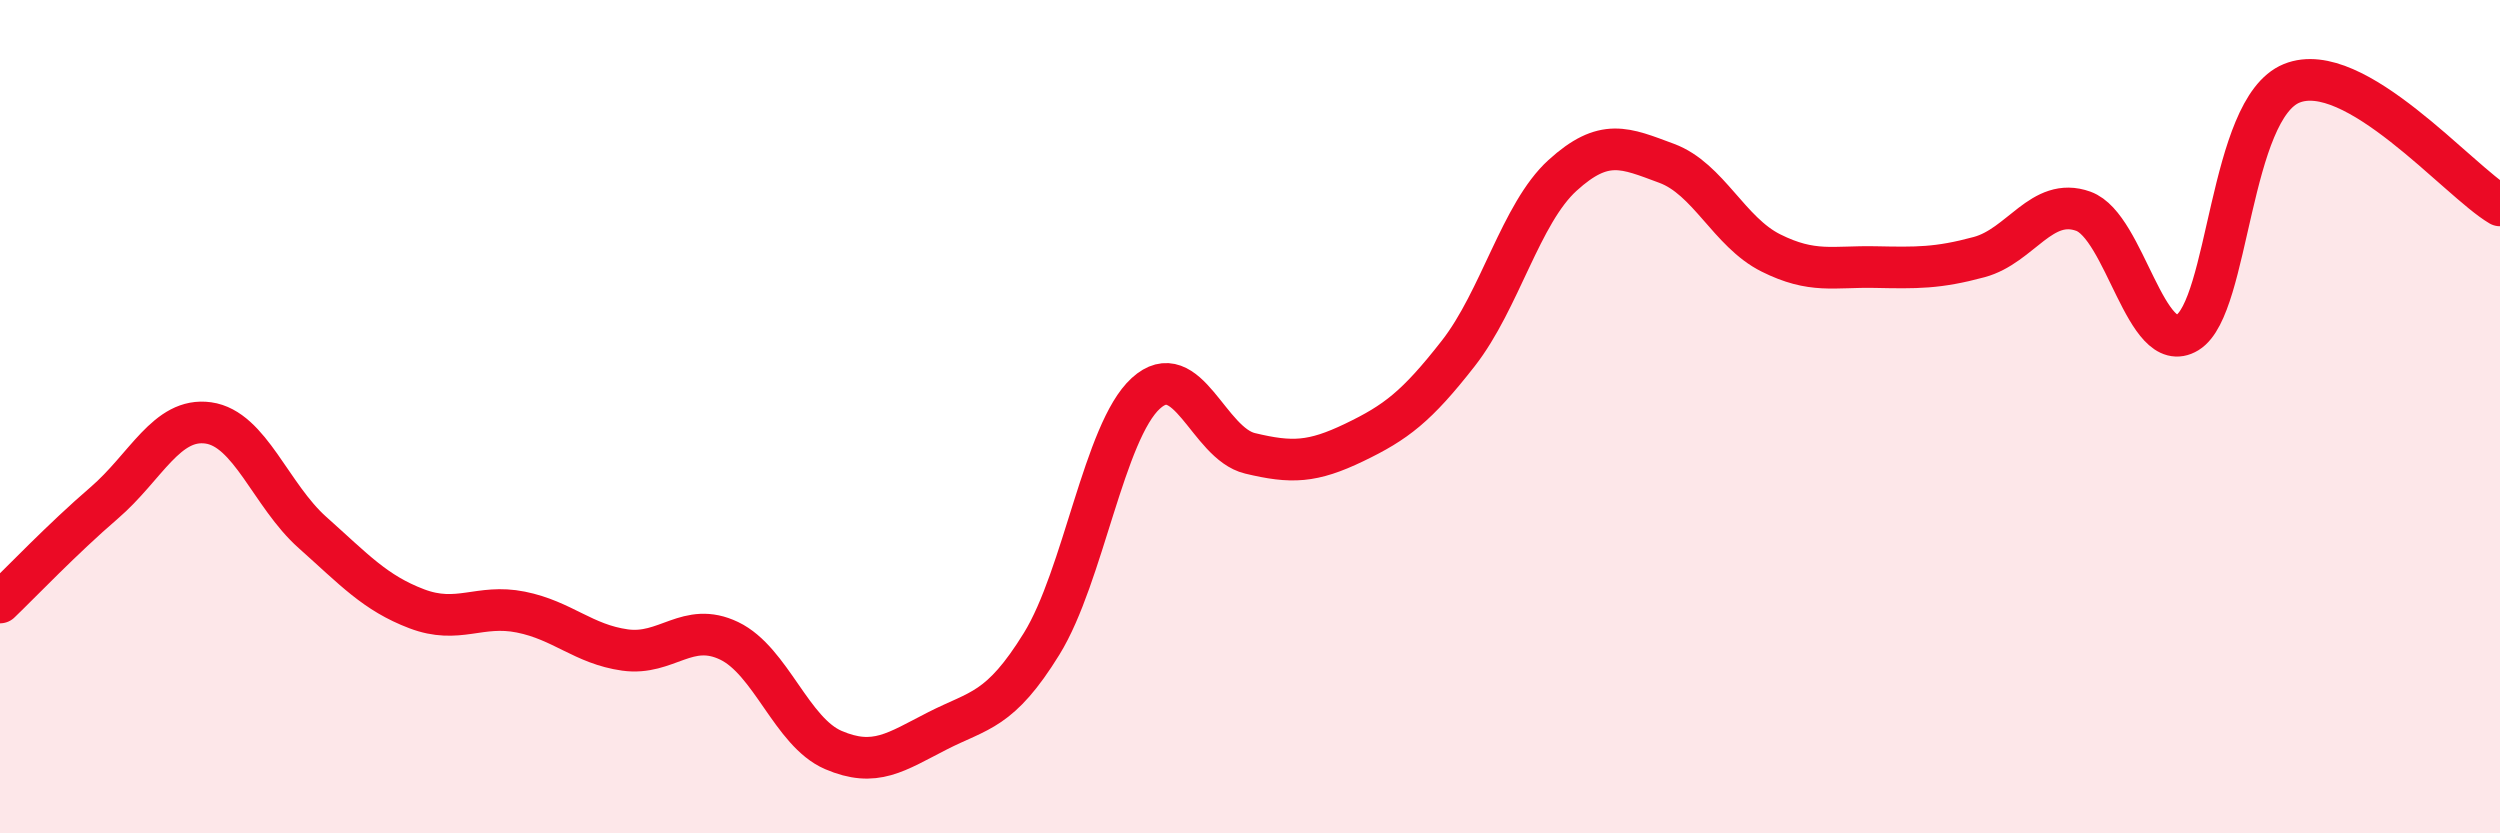
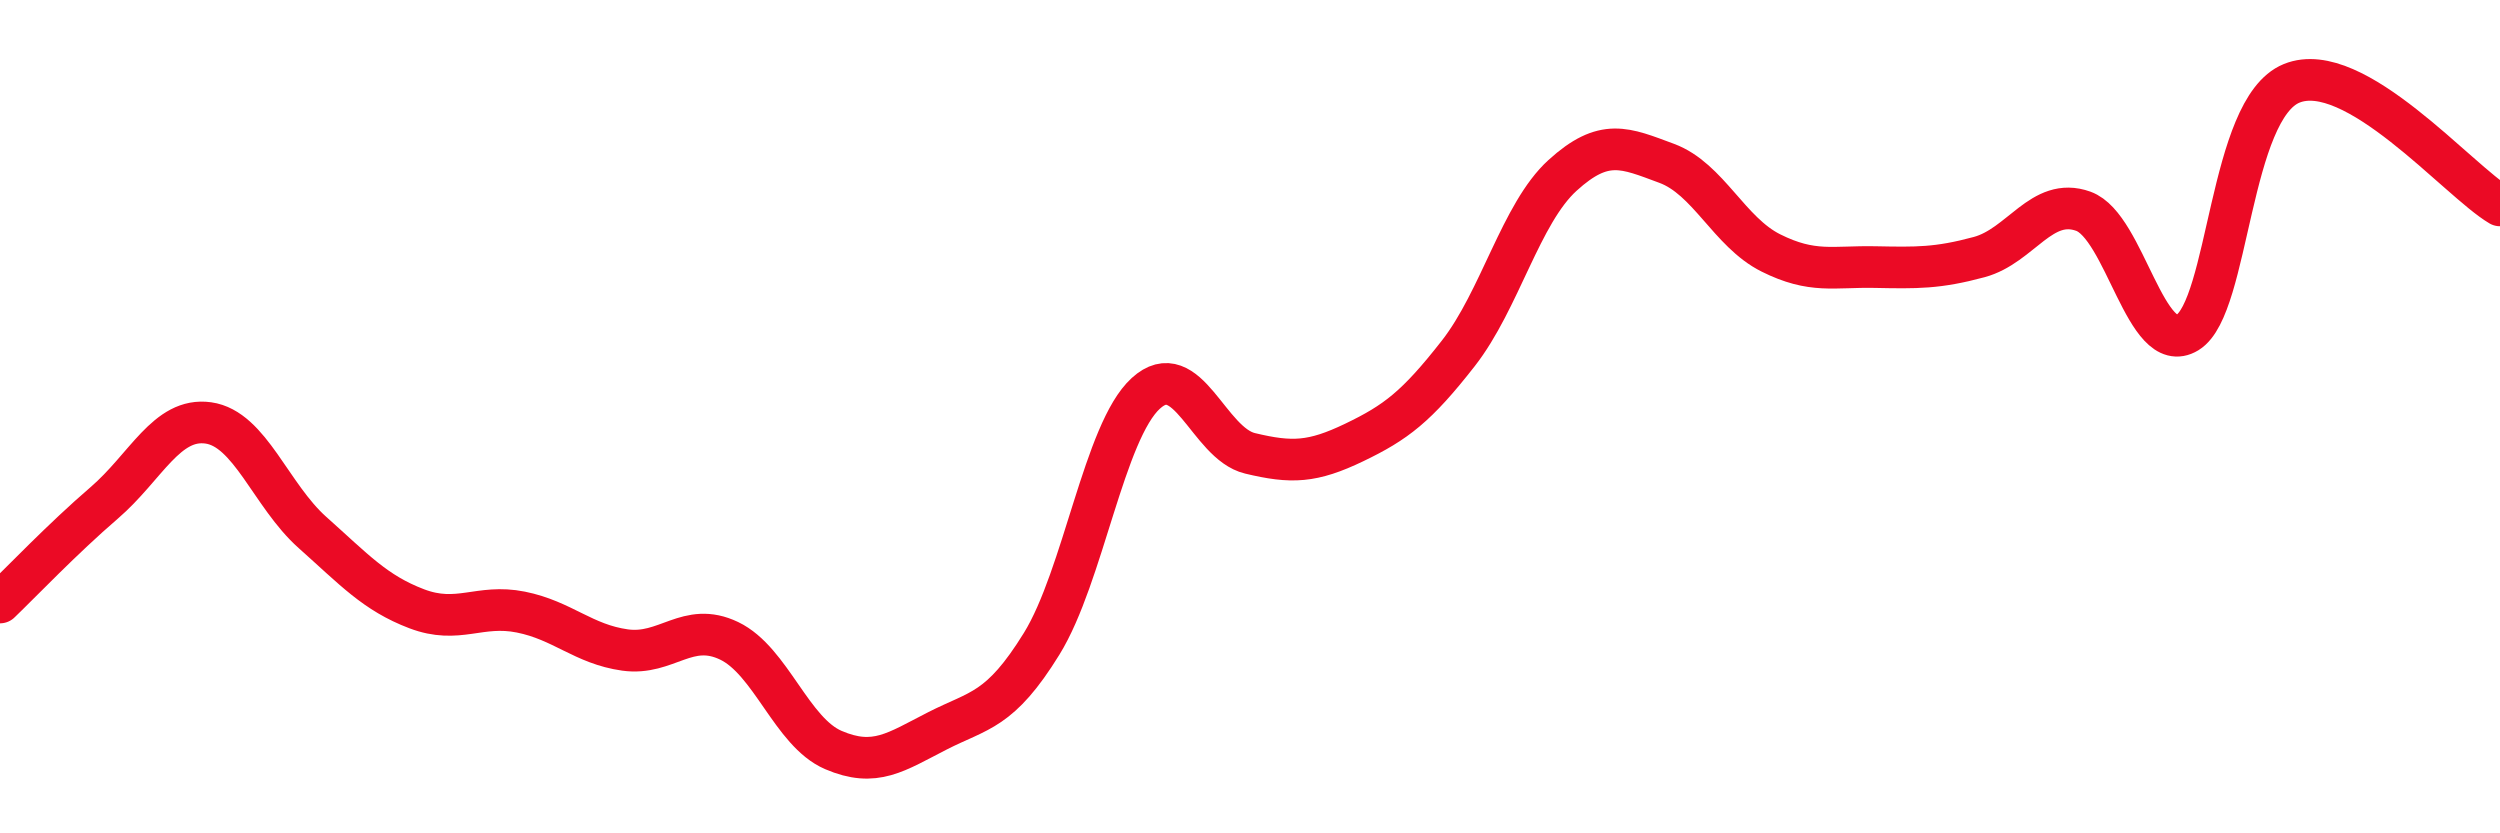
<svg xmlns="http://www.w3.org/2000/svg" width="60" height="20" viewBox="0 0 60 20">
-   <path d="M 0,14.46 C 0.5,13.98 1.5,12.93 2.5,12.07 C 3.5,11.21 4,10.01 5,10.15 C 6,10.29 6.5,11.89 7.5,12.78 C 8.5,13.67 9,14.23 10,14.61 C 11,14.99 11.5,14.49 12.5,14.69 C 13.5,14.89 14,15.46 15,15.6 C 16,15.74 16.5,14.9 17.5,15.38 C 18.5,15.86 19,17.57 20,18 C 21,18.43 21.5,18.05 22.5,17.54 C 23.5,17.03 24,17.07 25,15.45 C 26,13.83 26.5,10.35 27.5,9.44 C 28.5,8.53 29,10.64 30,10.88 C 31,11.12 31.5,11.1 32.5,10.62 C 33.5,10.14 34,9.76 35,8.48 C 36,7.2 36.5,5.12 37.5,4.21 C 38.5,3.3 39,3.55 40,3.92 C 41,4.29 41.5,5.57 42.5,6.07 C 43.5,6.57 44,6.39 45,6.41 C 46,6.43 46.5,6.44 47.5,6.17 C 48.5,5.9 49,4.71 50,5.07 C 51,5.43 51.5,8.59 52.5,7.98 C 53.5,7.37 53.5,2.61 55,2 C 56.5,1.39 59,4.34 60,4.93L60 20L0 20Z" fill="#EB0A25" opacity="0.1" stroke-linecap="round" stroke-linejoin="round" />
  <path d="M 0,14.46 C 0.5,13.98 1.5,12.93 2.5,12.07 C 3.5,11.21 4,10.01 5,10.15 C 6,10.29 6.5,11.89 7.5,12.78 C 8.5,13.67 9,14.23 10,14.61 C 11,14.99 11.5,14.49 12.5,14.69 C 13.5,14.89 14,15.46 15,15.6 C 16,15.74 16.5,14.9 17.5,15.38 C 18.5,15.86 19,17.57 20,18 C 21,18.43 21.5,18.05 22.5,17.54 C 23.5,17.03 24,17.07 25,15.45 C 26,13.83 26.5,10.35 27.5,9.44 C 28.5,8.53 29,10.64 30,10.88 C 31,11.12 31.5,11.1 32.5,10.62 C 33.5,10.14 34,9.76 35,8.48 C 36,7.2 36.5,5.12 37.5,4.21 C 38.5,3.3 39,3.55 40,3.92 C 41,4.29 41.5,5.57 42.5,6.07 C 43.5,6.57 44,6.39 45,6.41 C 46,6.43 46.5,6.44 47.5,6.17 C 48.5,5.9 49,4.71 50,5.07 C 51,5.43 51.5,8.59 52.5,7.98 C 53.5,7.37 53.5,2.61 55,2 C 56.5,1.39 59,4.34 60,4.93" stroke="#EB0A25" stroke-width="1" fill="none" stroke-linecap="round" stroke-linejoin="round" />
</svg>